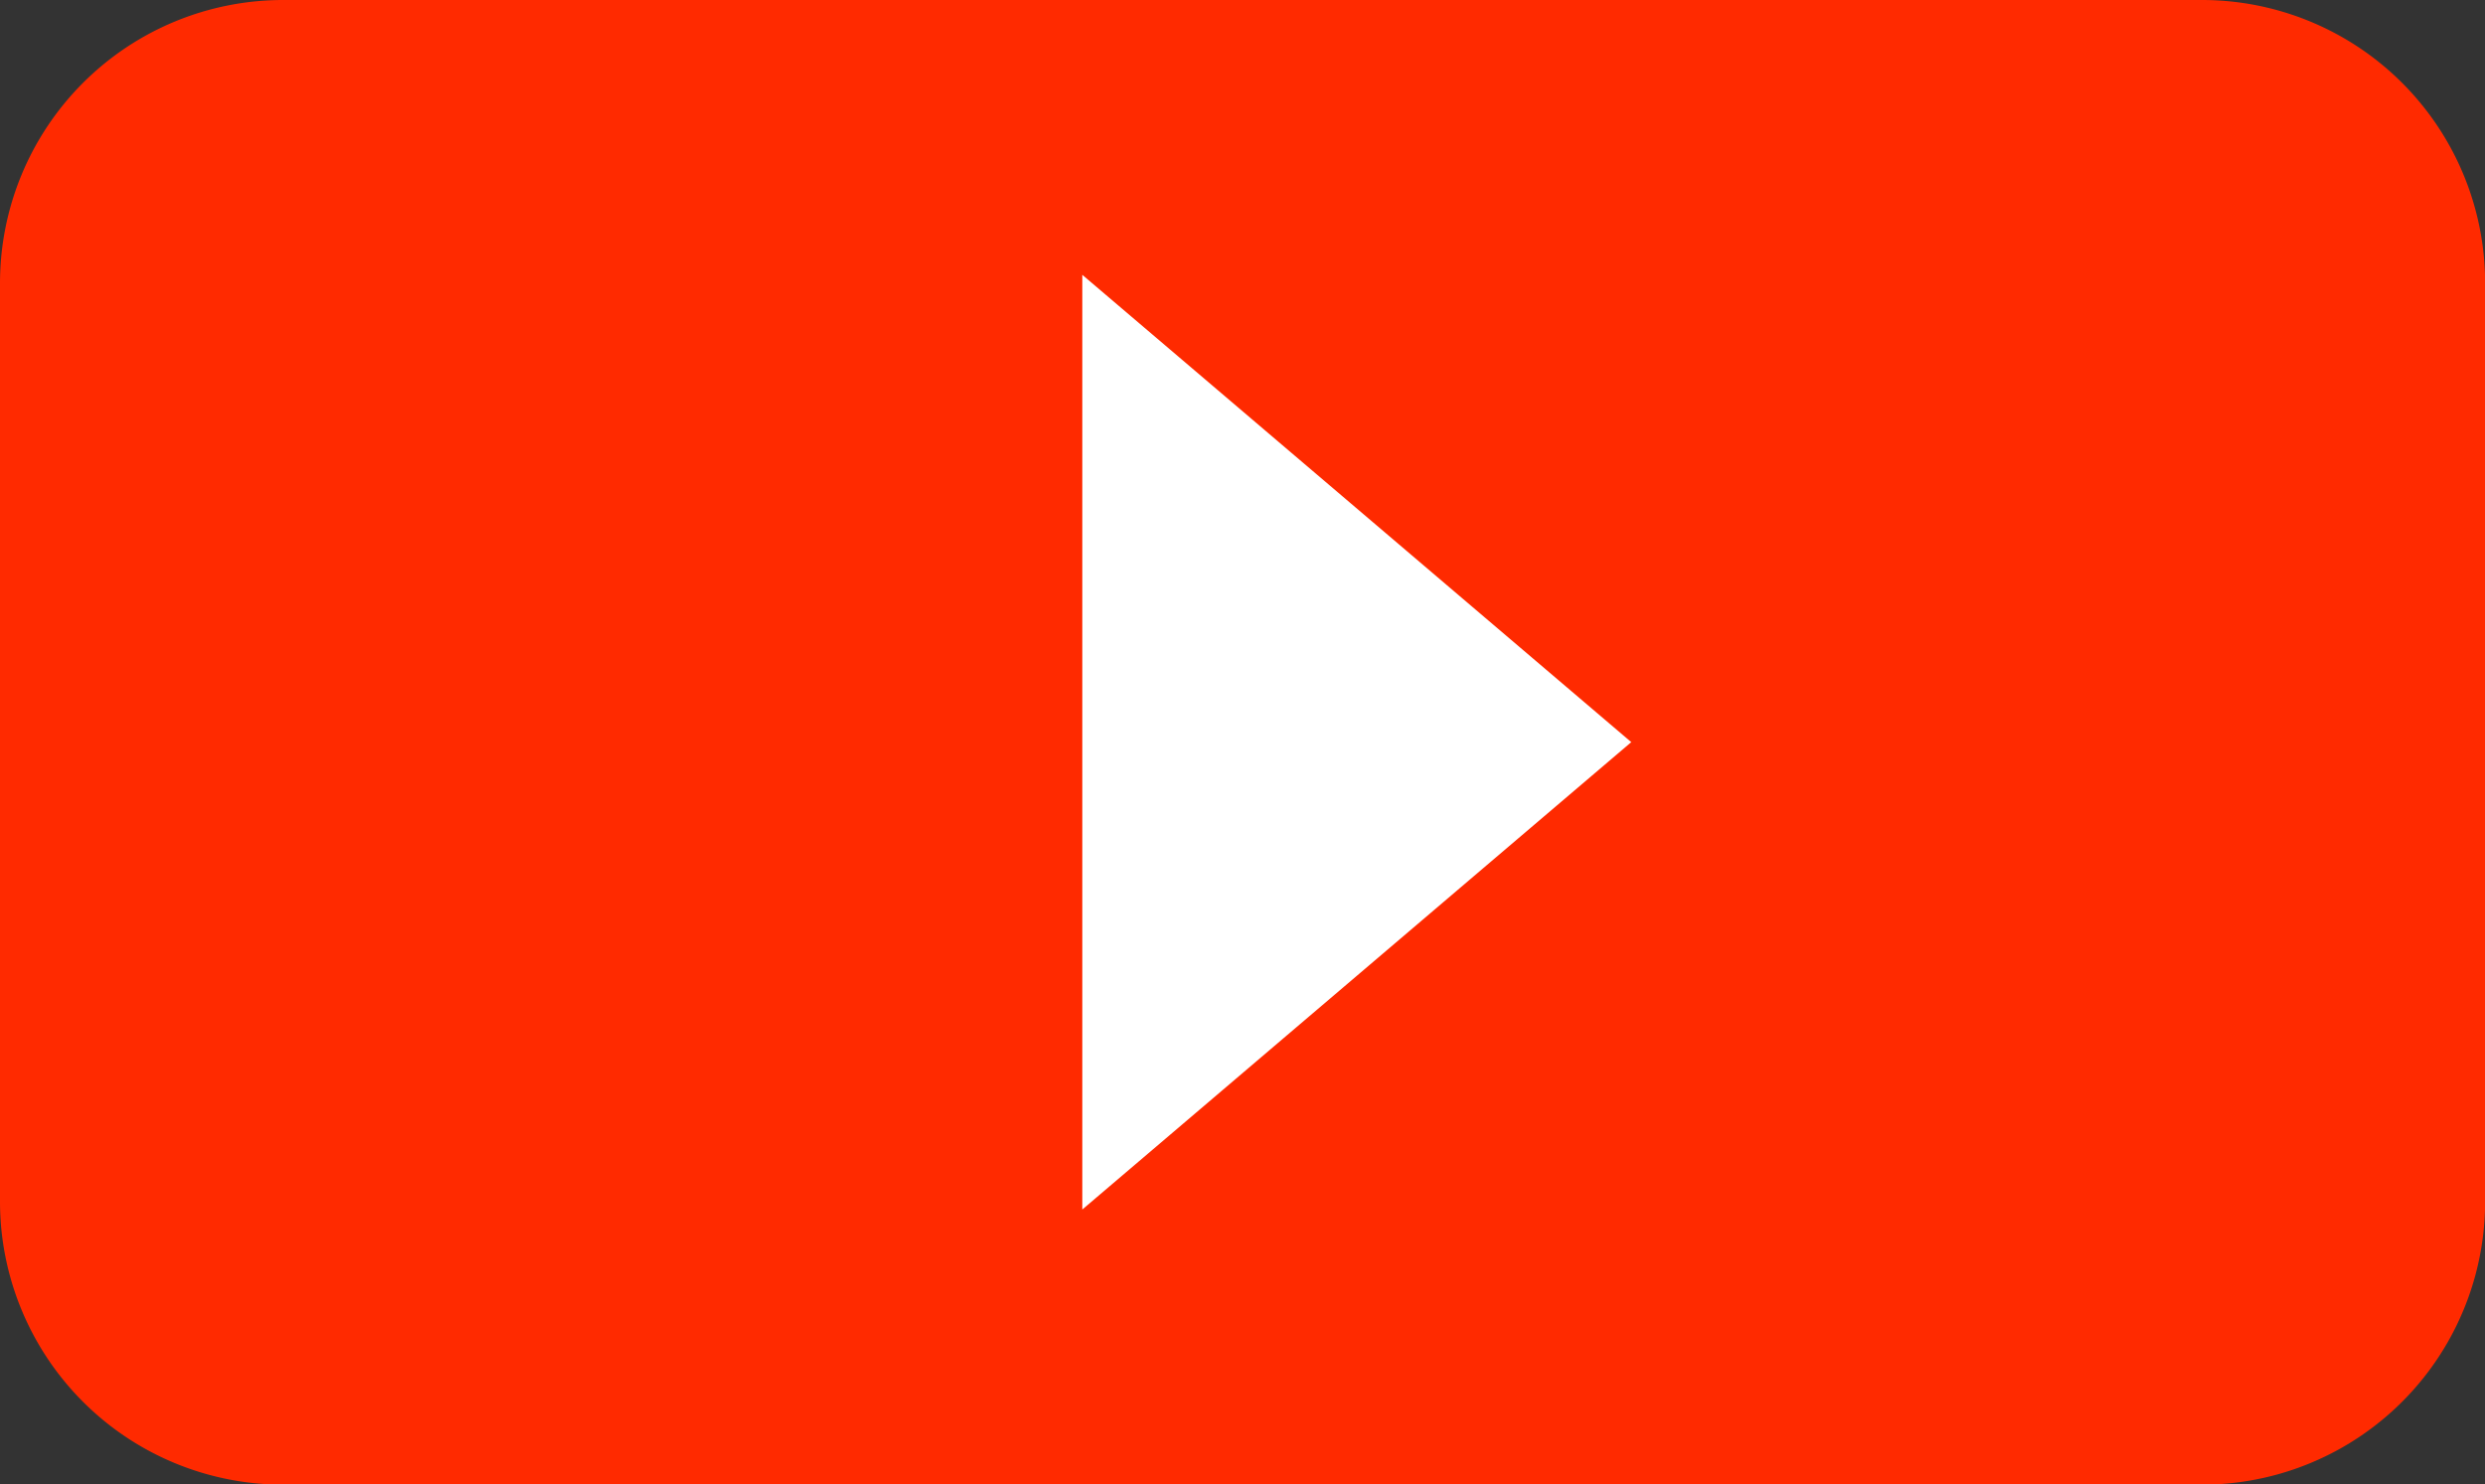
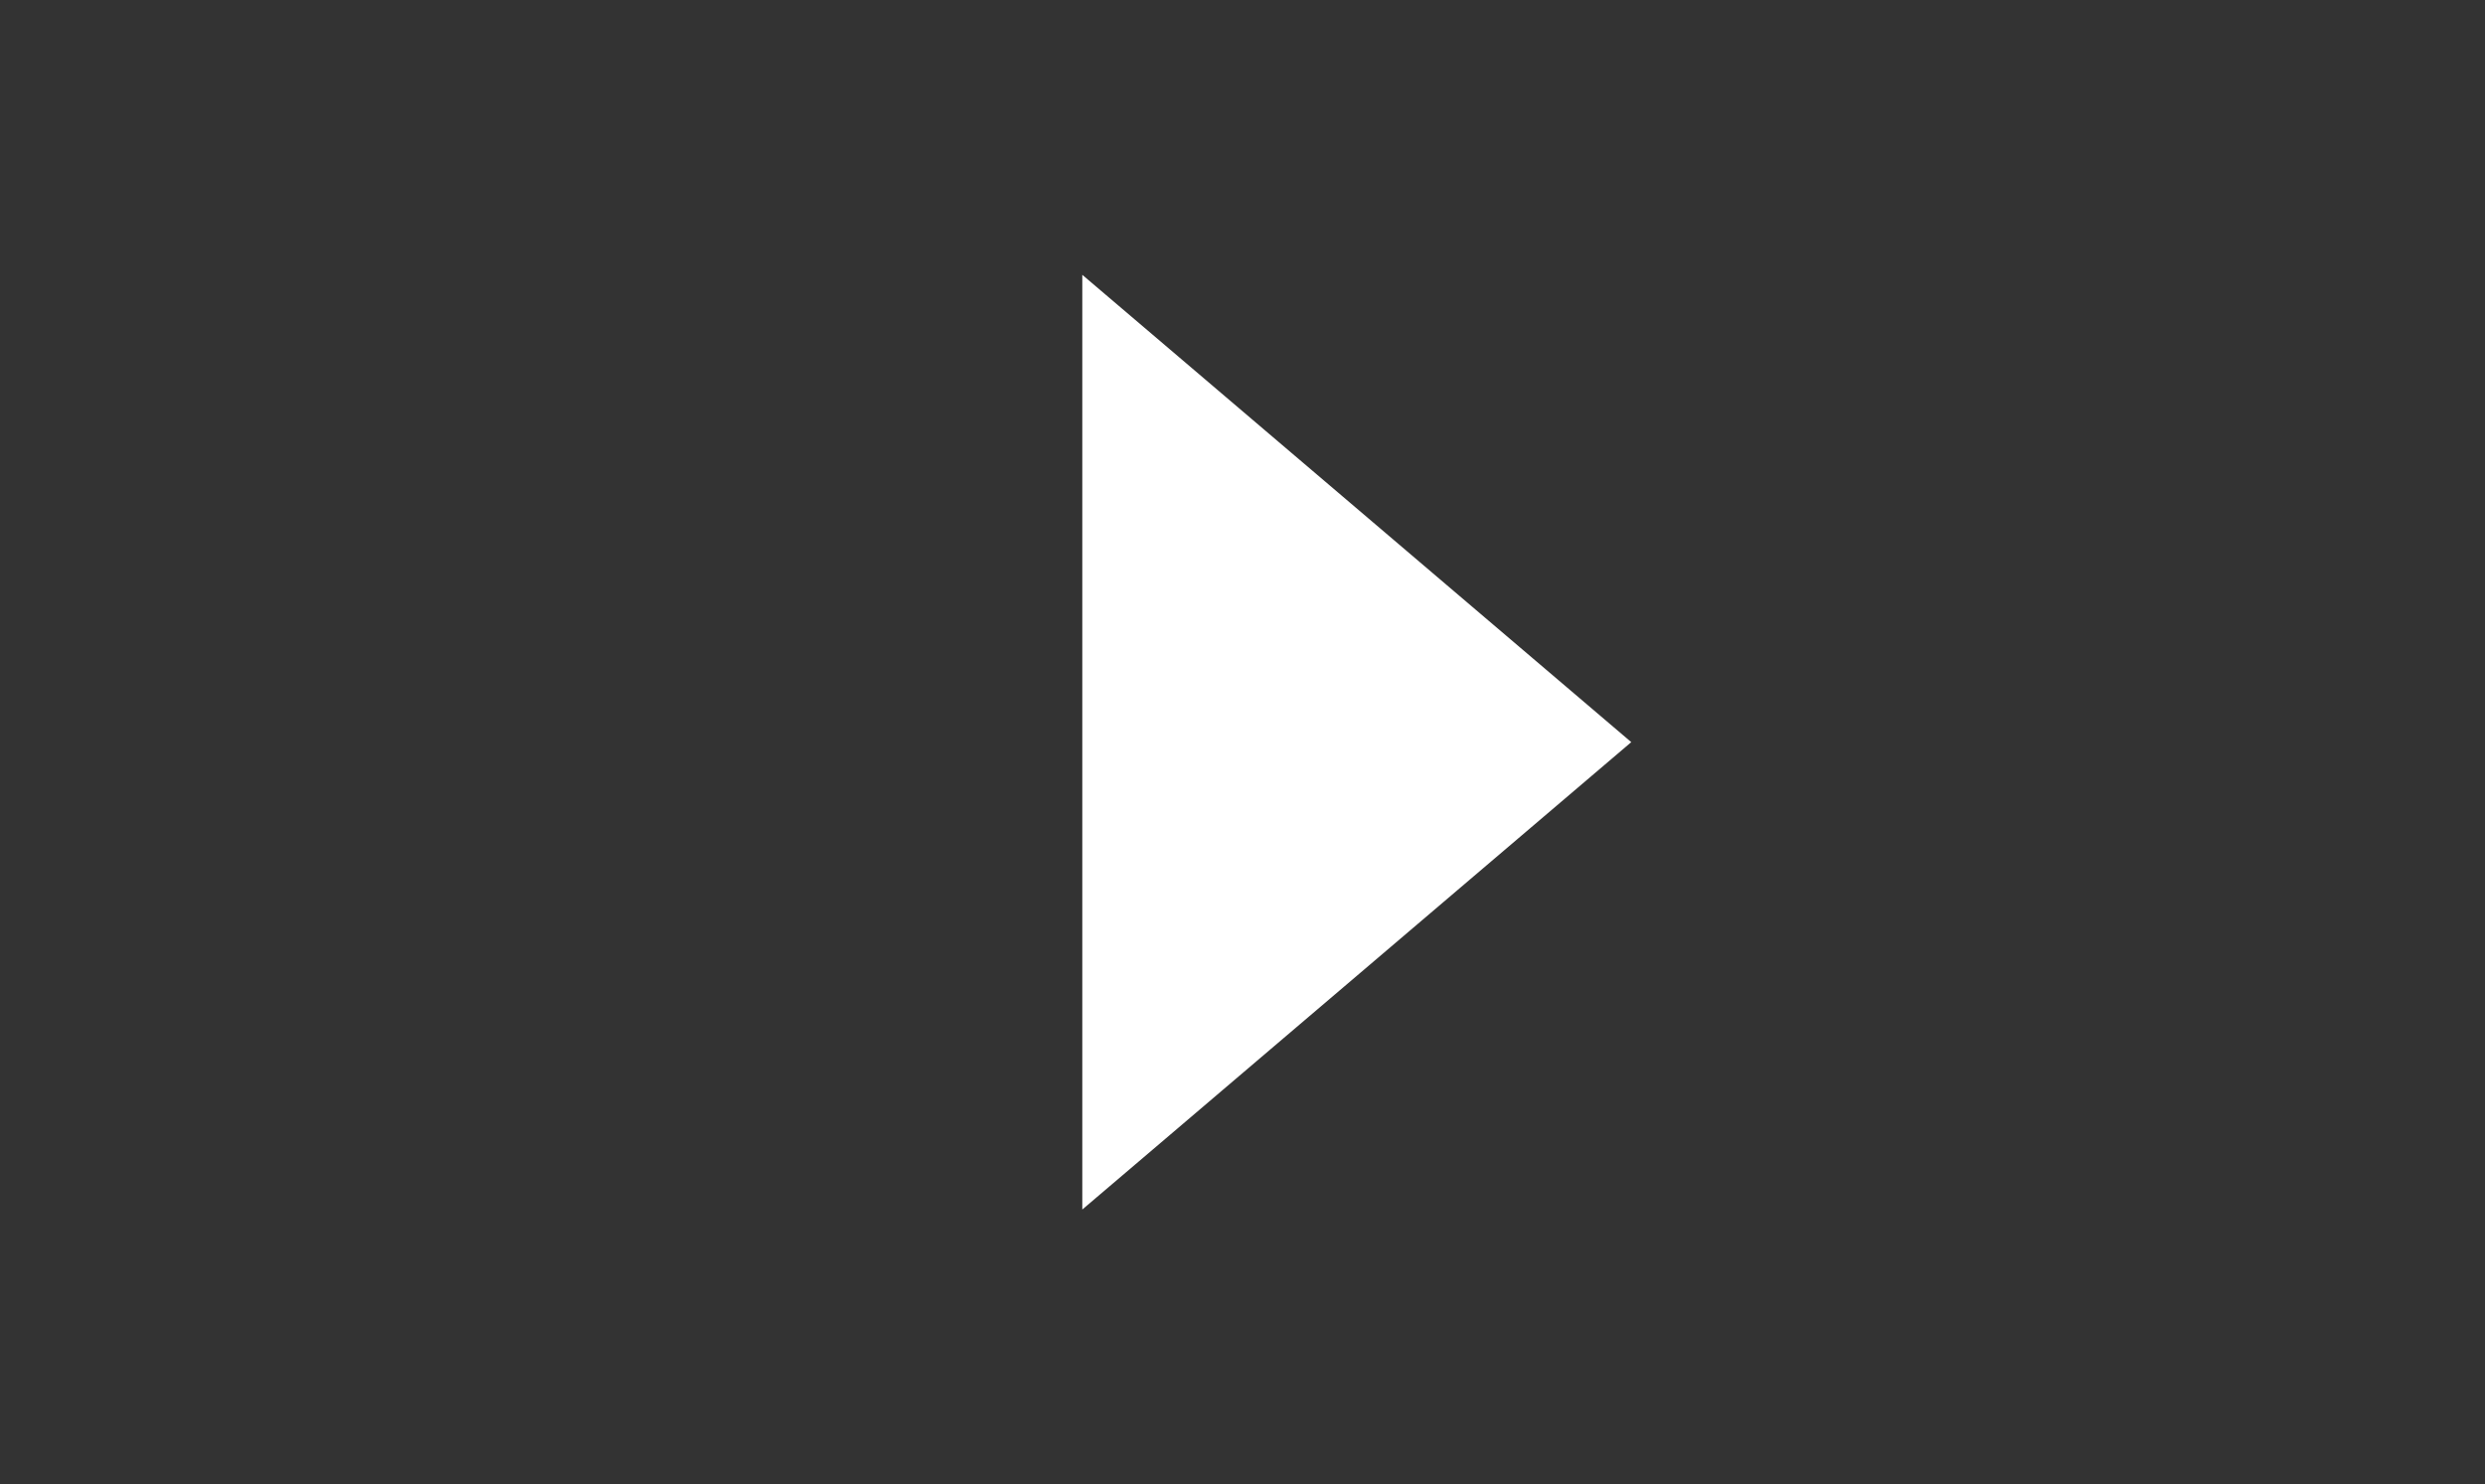
<svg xmlns="http://www.w3.org/2000/svg" width="38.998" height="23.296" viewBox="0 0 38.998 23.296">
  <rect x="0" y="0" width="38.998" height="23.296" fill="#333333" stroke="none" />
  <g id="icon_mov" transform="translate(-404.9 -3824.852)">
-     <path id="パス_88" data-name="パス 88" d="M.9,19.752V5.344A4.444,4.444,0,0,1,5.344.9H35.453A4.444,4.444,0,0,1,39.9,5.344V19.752A4.444,4.444,0,0,1,35.453,24.2H5.344A4.444,4.444,0,0,1,.9,19.752" transform="translate(404 3823.952)" fill="#ff2a00" />
    <path id="パス_89" data-name="パス 89" d="M27.5,14.655,18.885,7.321V21.99Z" transform="translate(403 3821.844)" fill="#fff" />
  </g>
</svg>